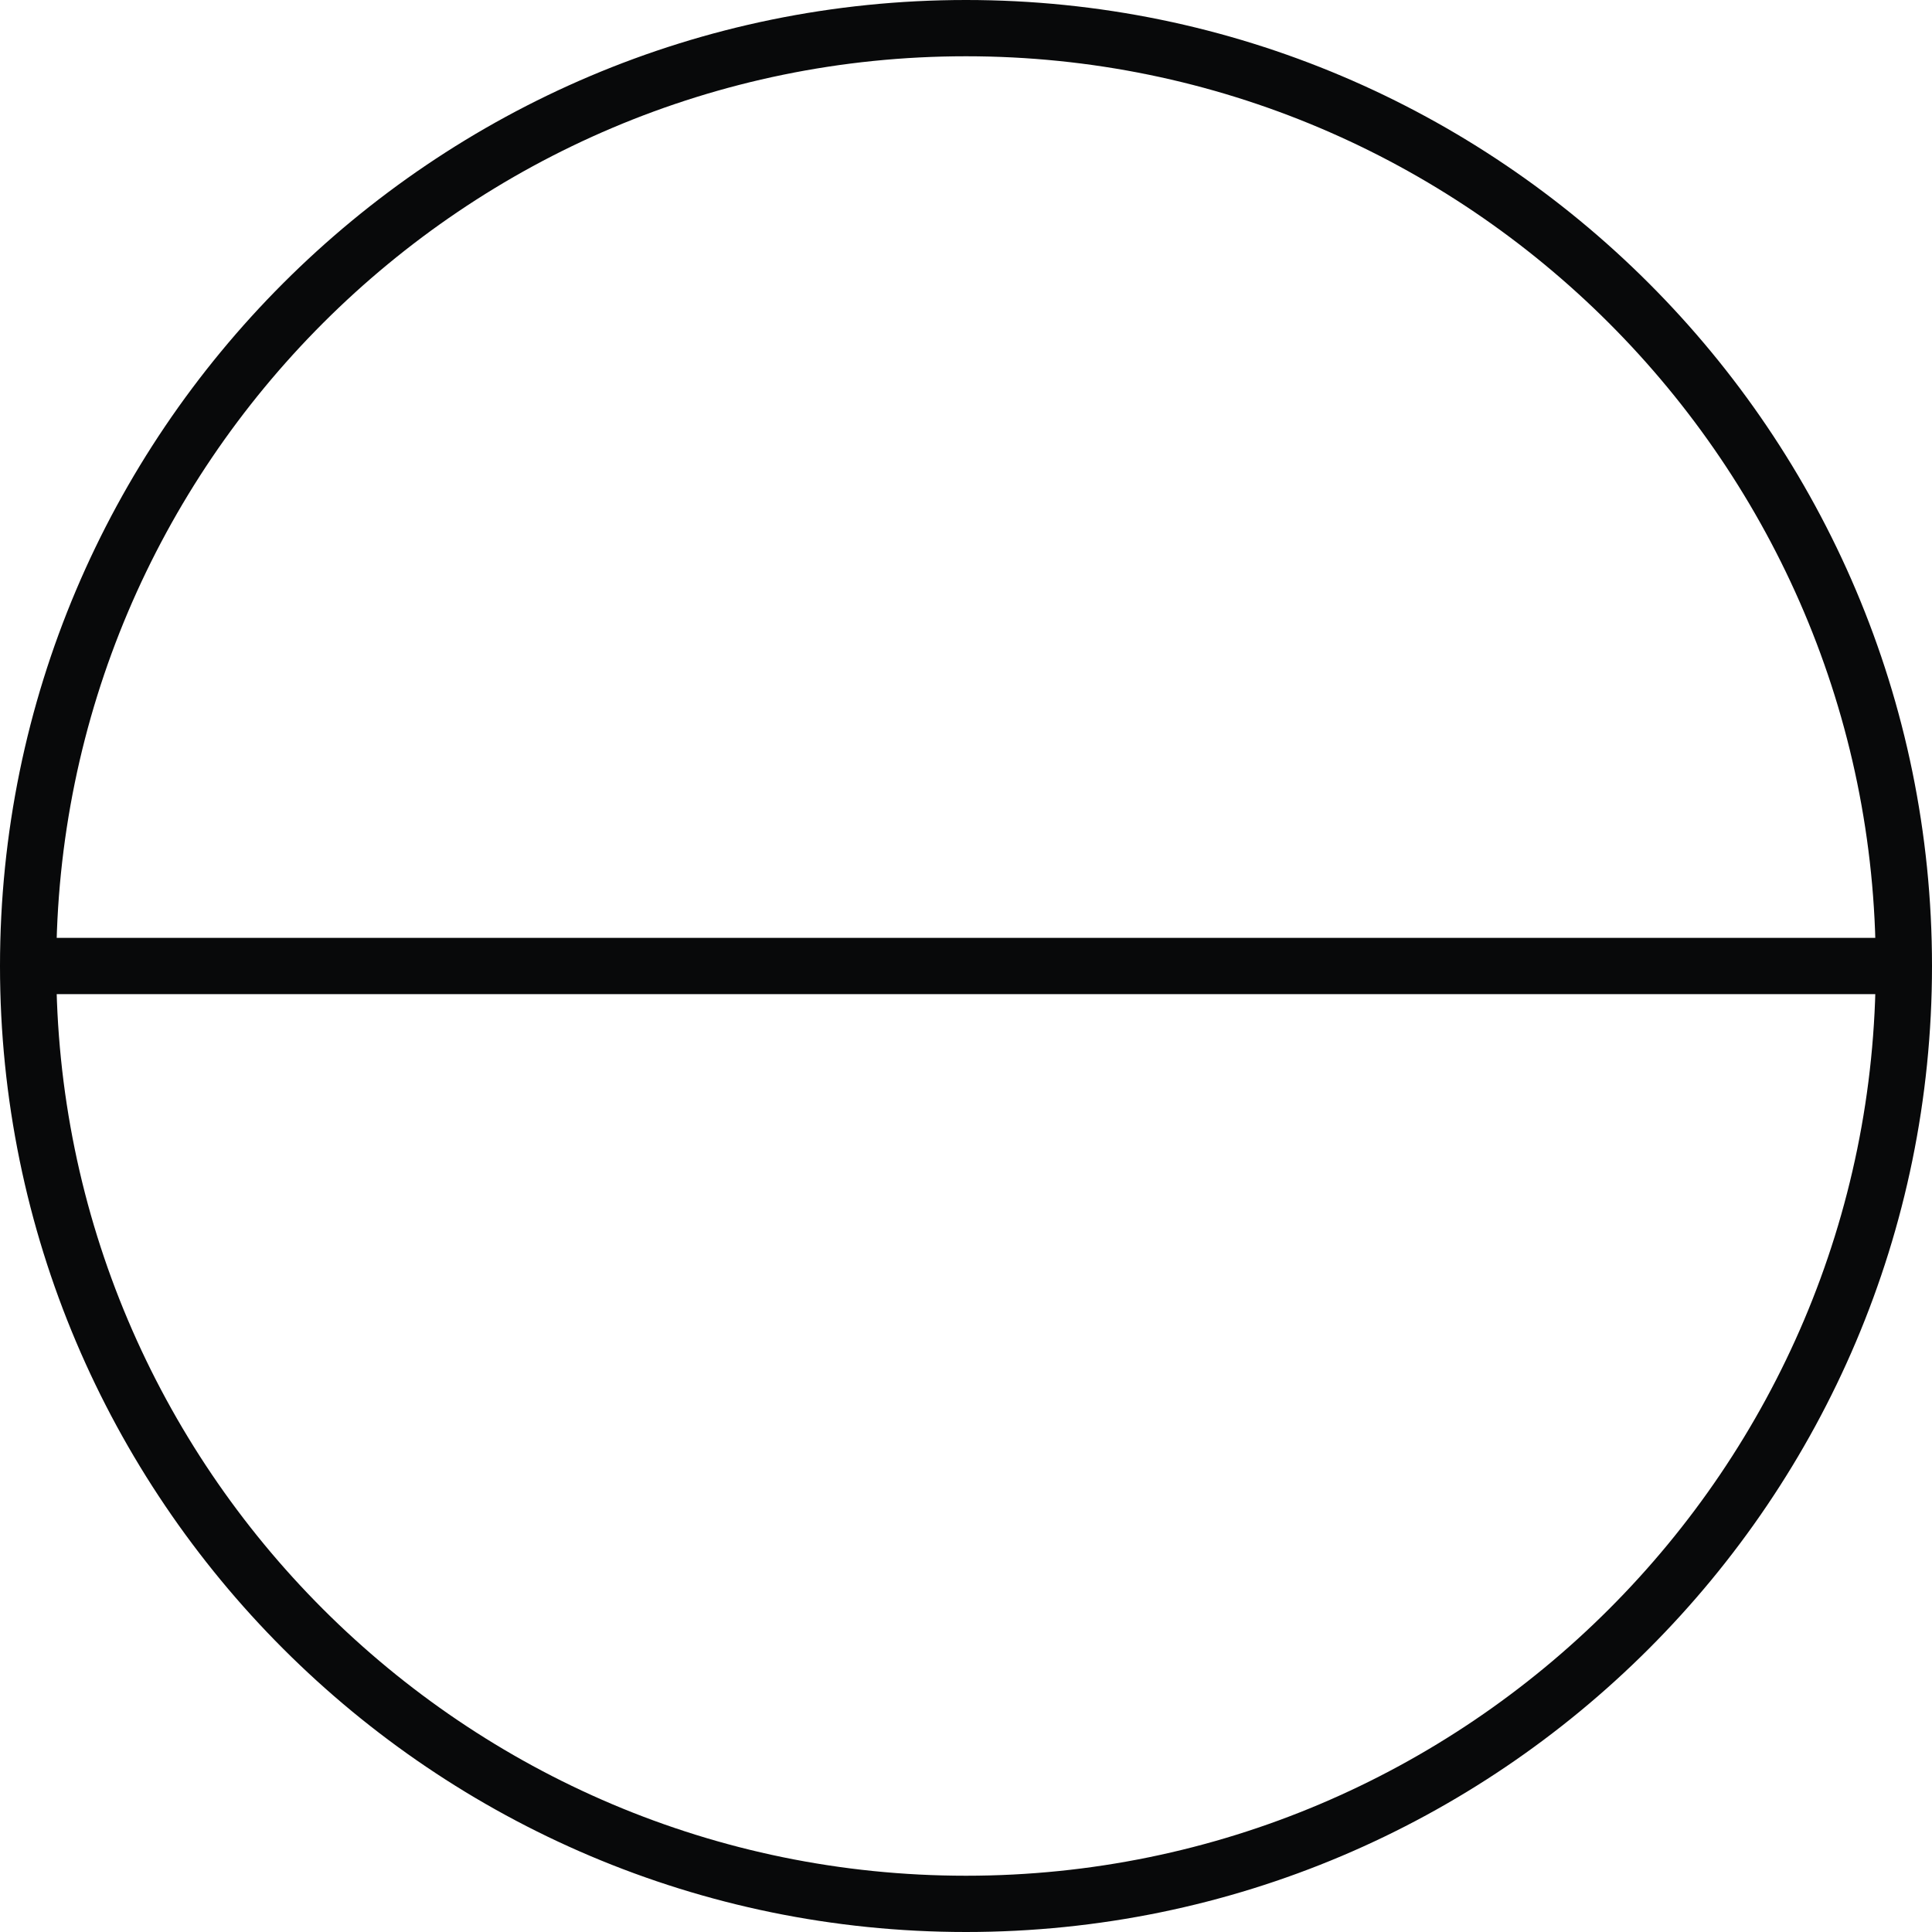
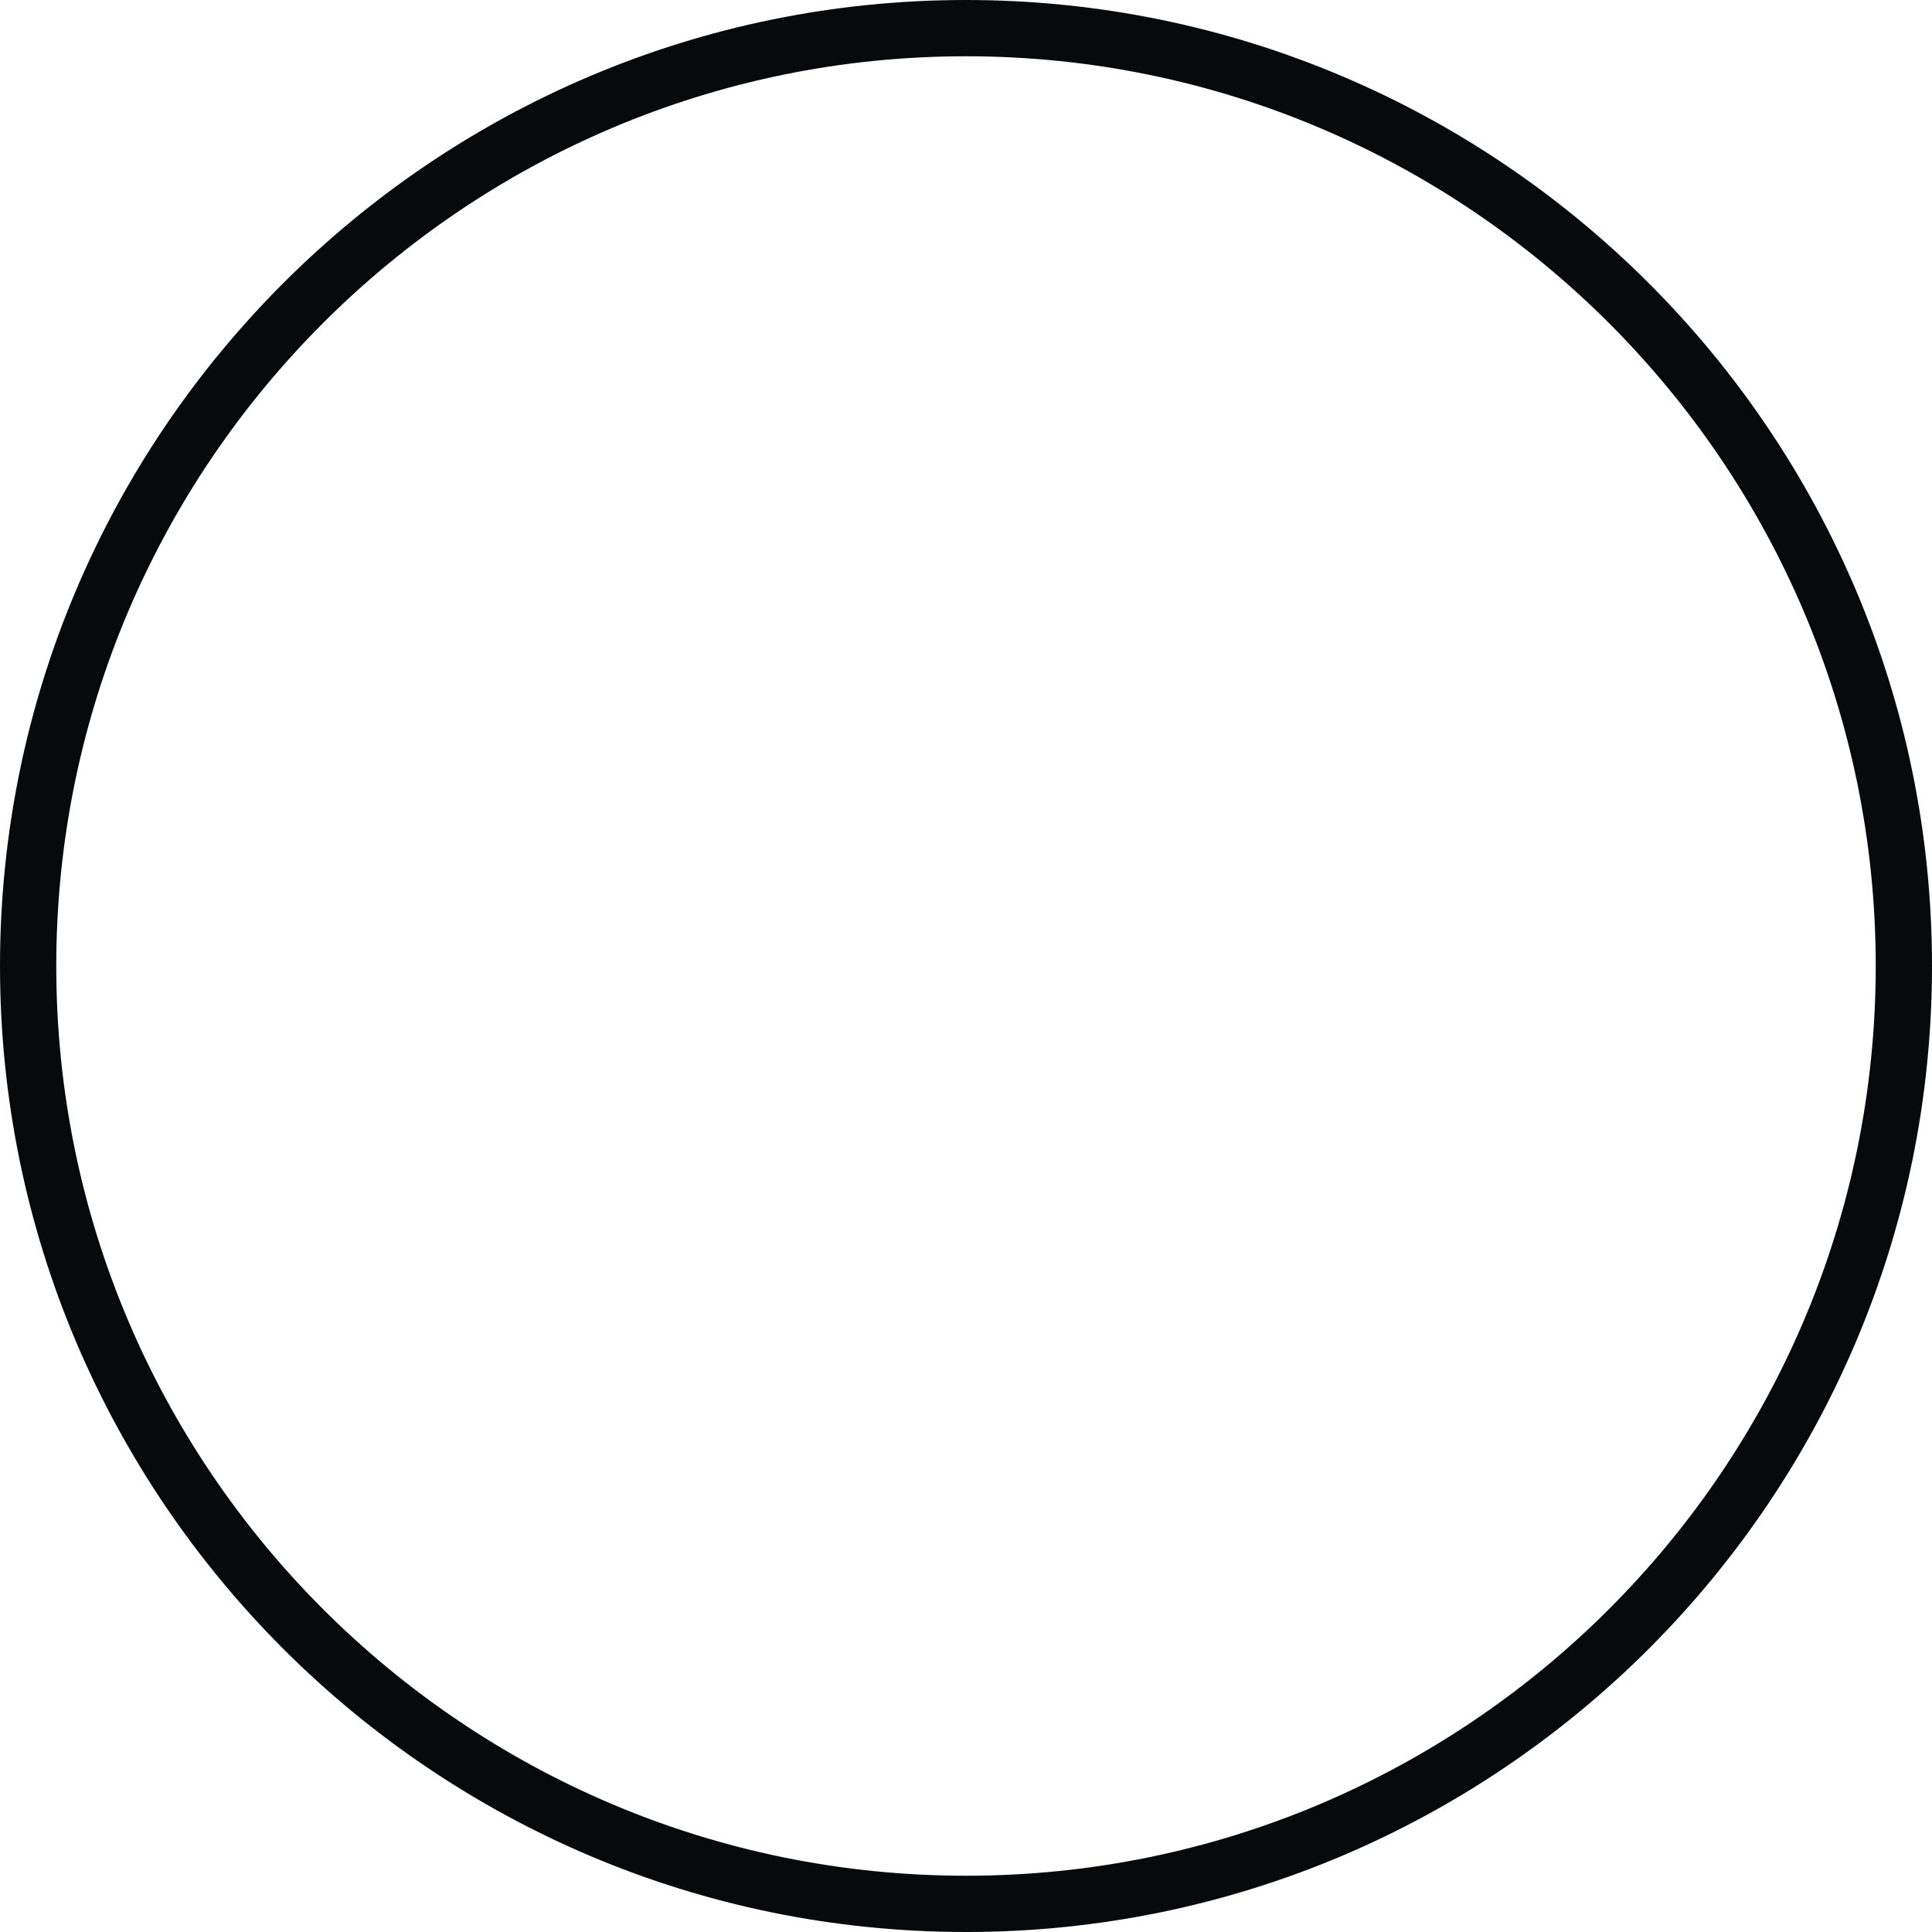
<svg xmlns="http://www.w3.org/2000/svg" width="48" height="48" viewBox="0 0 48 48" fill="none">
  <path d="M24 48C10.763 48 0 37.237 0 24C0 10.763 10.763 0 24 0C37.237 0 48 10.763 48 24C48 37.237 37.237 48 24 48ZM24 1.398C11.546 1.398 1.398 11.532 1.398 24C1.398 36.468 11.532 46.602 24 46.602C36.468 46.602 46.602 36.468 46.602 24C46.602 11.532 36.454 1.398 24 1.398Z" fill="#08090A" />
-   <path d="M47.286 23.301H0.698V24.699H47.286V23.301Z" fill="#08090A" />
</svg>